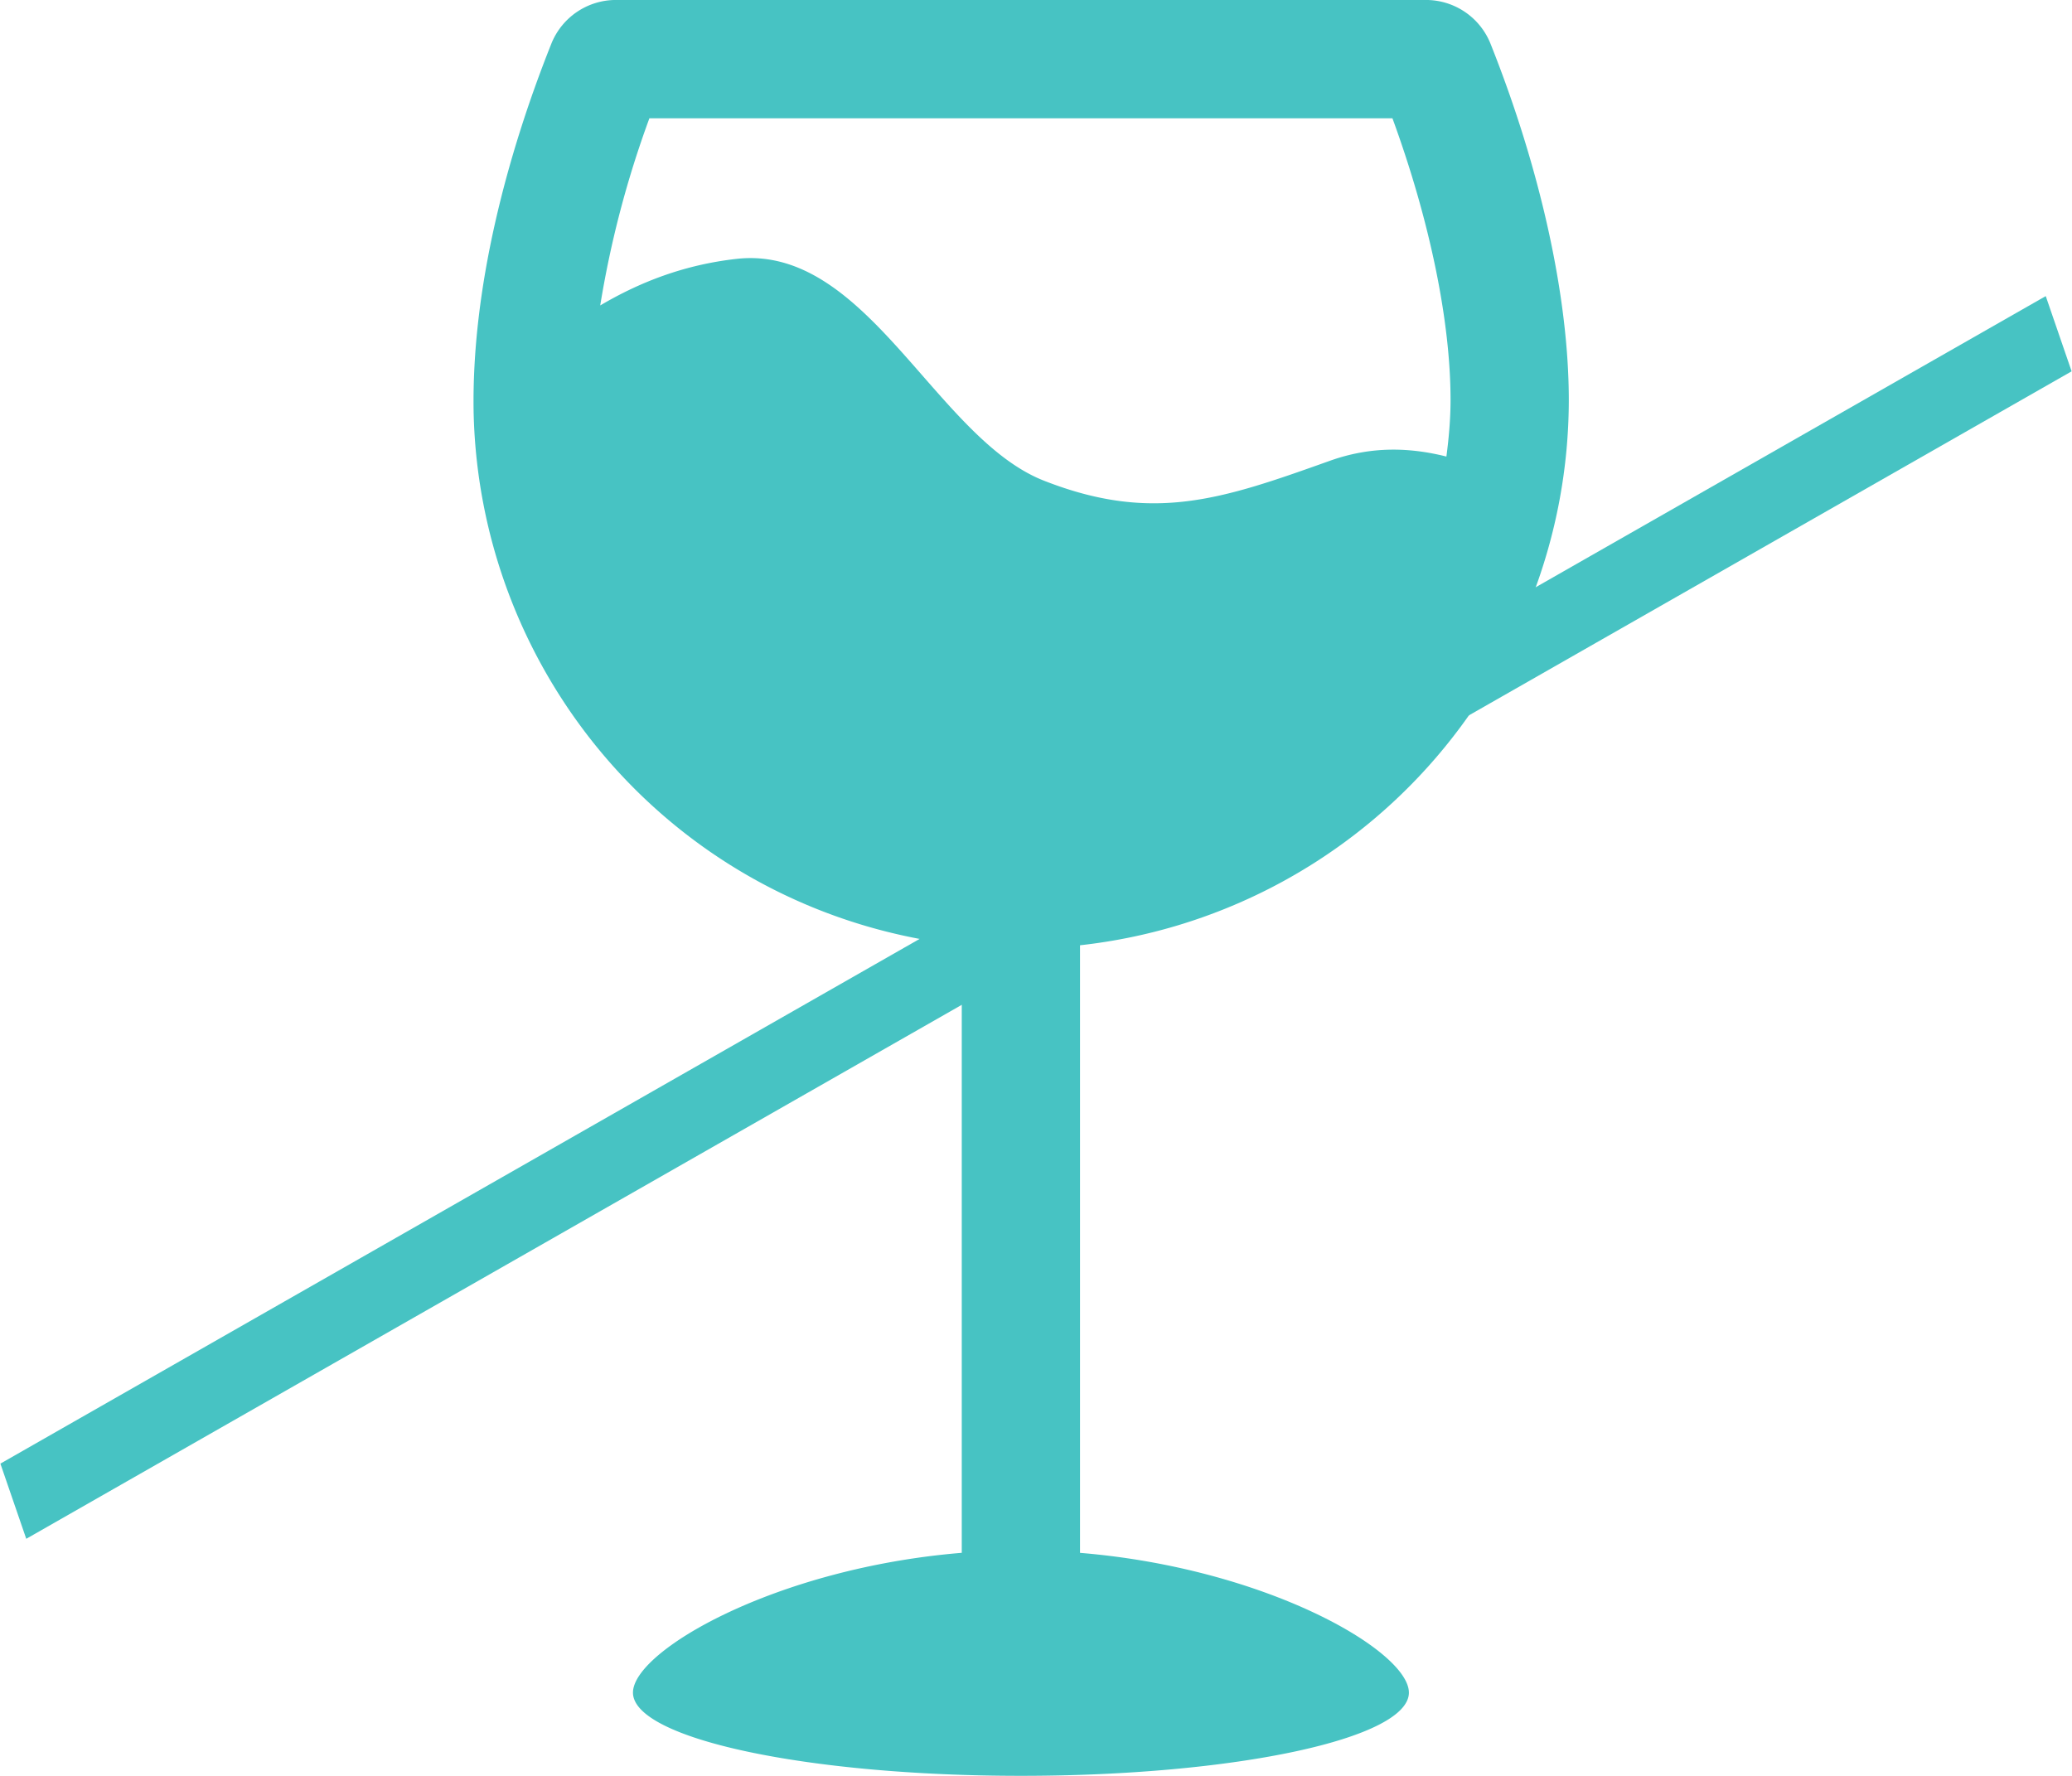
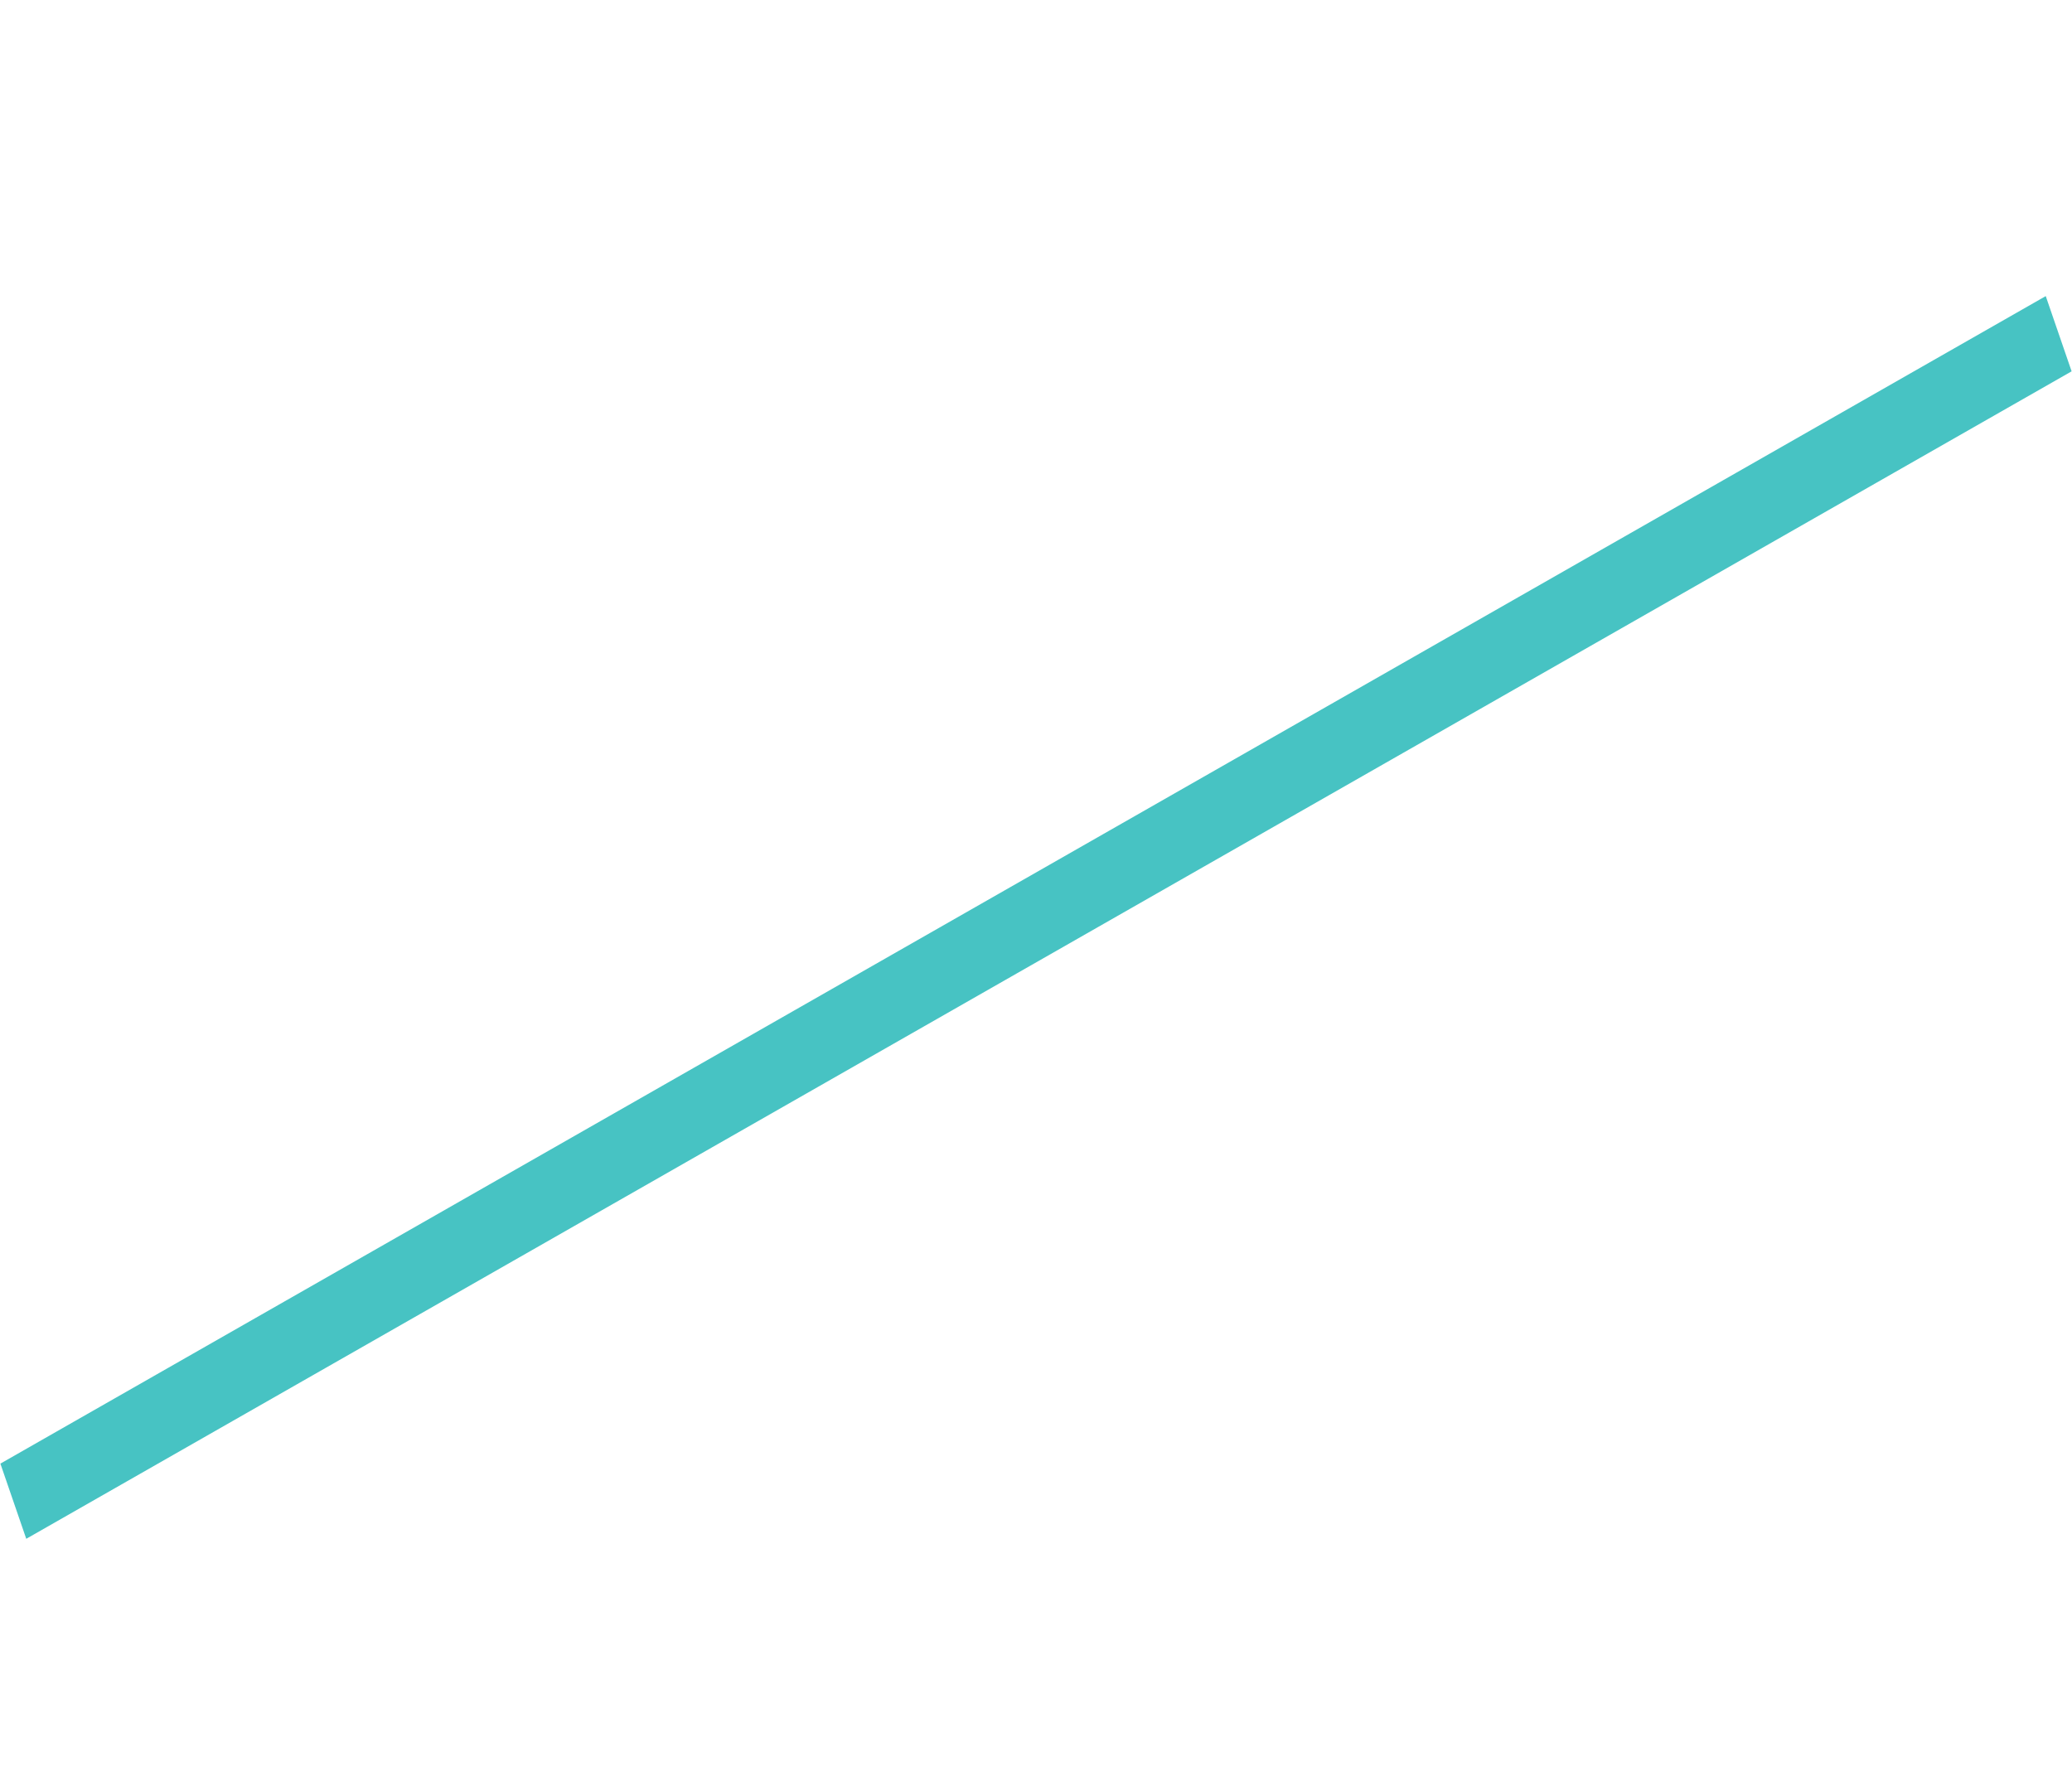
<svg xmlns="http://www.w3.org/2000/svg" width="70" height="60" viewBox="0 0 70 60">
-   <path fill="#47c3c3" d="M47.598 57.186c0 1.554-5.868 2.812-13.107 2.812-7.24 0-13.107-1.258-13.107-2.812 0-1.408 4.82-4.206 11.108-4.722V31.936C22.995 30.874 16.188 22.997 16 13.896v-.01c-.065-4.132 1.111-8.609 2.625-12.406a2.35 2.35 0 0 1 2.184-1.481h27.364a2.35 2.35 0 0 1 2.183 1.48C52.033 5.687 53 10.025 53 13.513a18.548 18.548 0 0 1-16.513 18.424v20.528c6.29.516 11.111 3.314 11.111 4.722zM20.278 10.32c1.354-.8 2.853-1.376 4.601-1.573 4.4-.5 6.718 6.05 10.386 7.492 3.69 1.449 6.04.622 9.667-.672 1.39-.495 2.684-.455 3.933-.142.082-.628.14-1.264.14-1.914 0-2.673-.71-6.09-1.963-9.514H21.939a34.061 34.061 0 0 0-1.661 6.323z" />
  <path fill="#47c3c3" d="M.013 49.45l69.1-39.446.874 2.542L.887 51.99z" />
</svg>